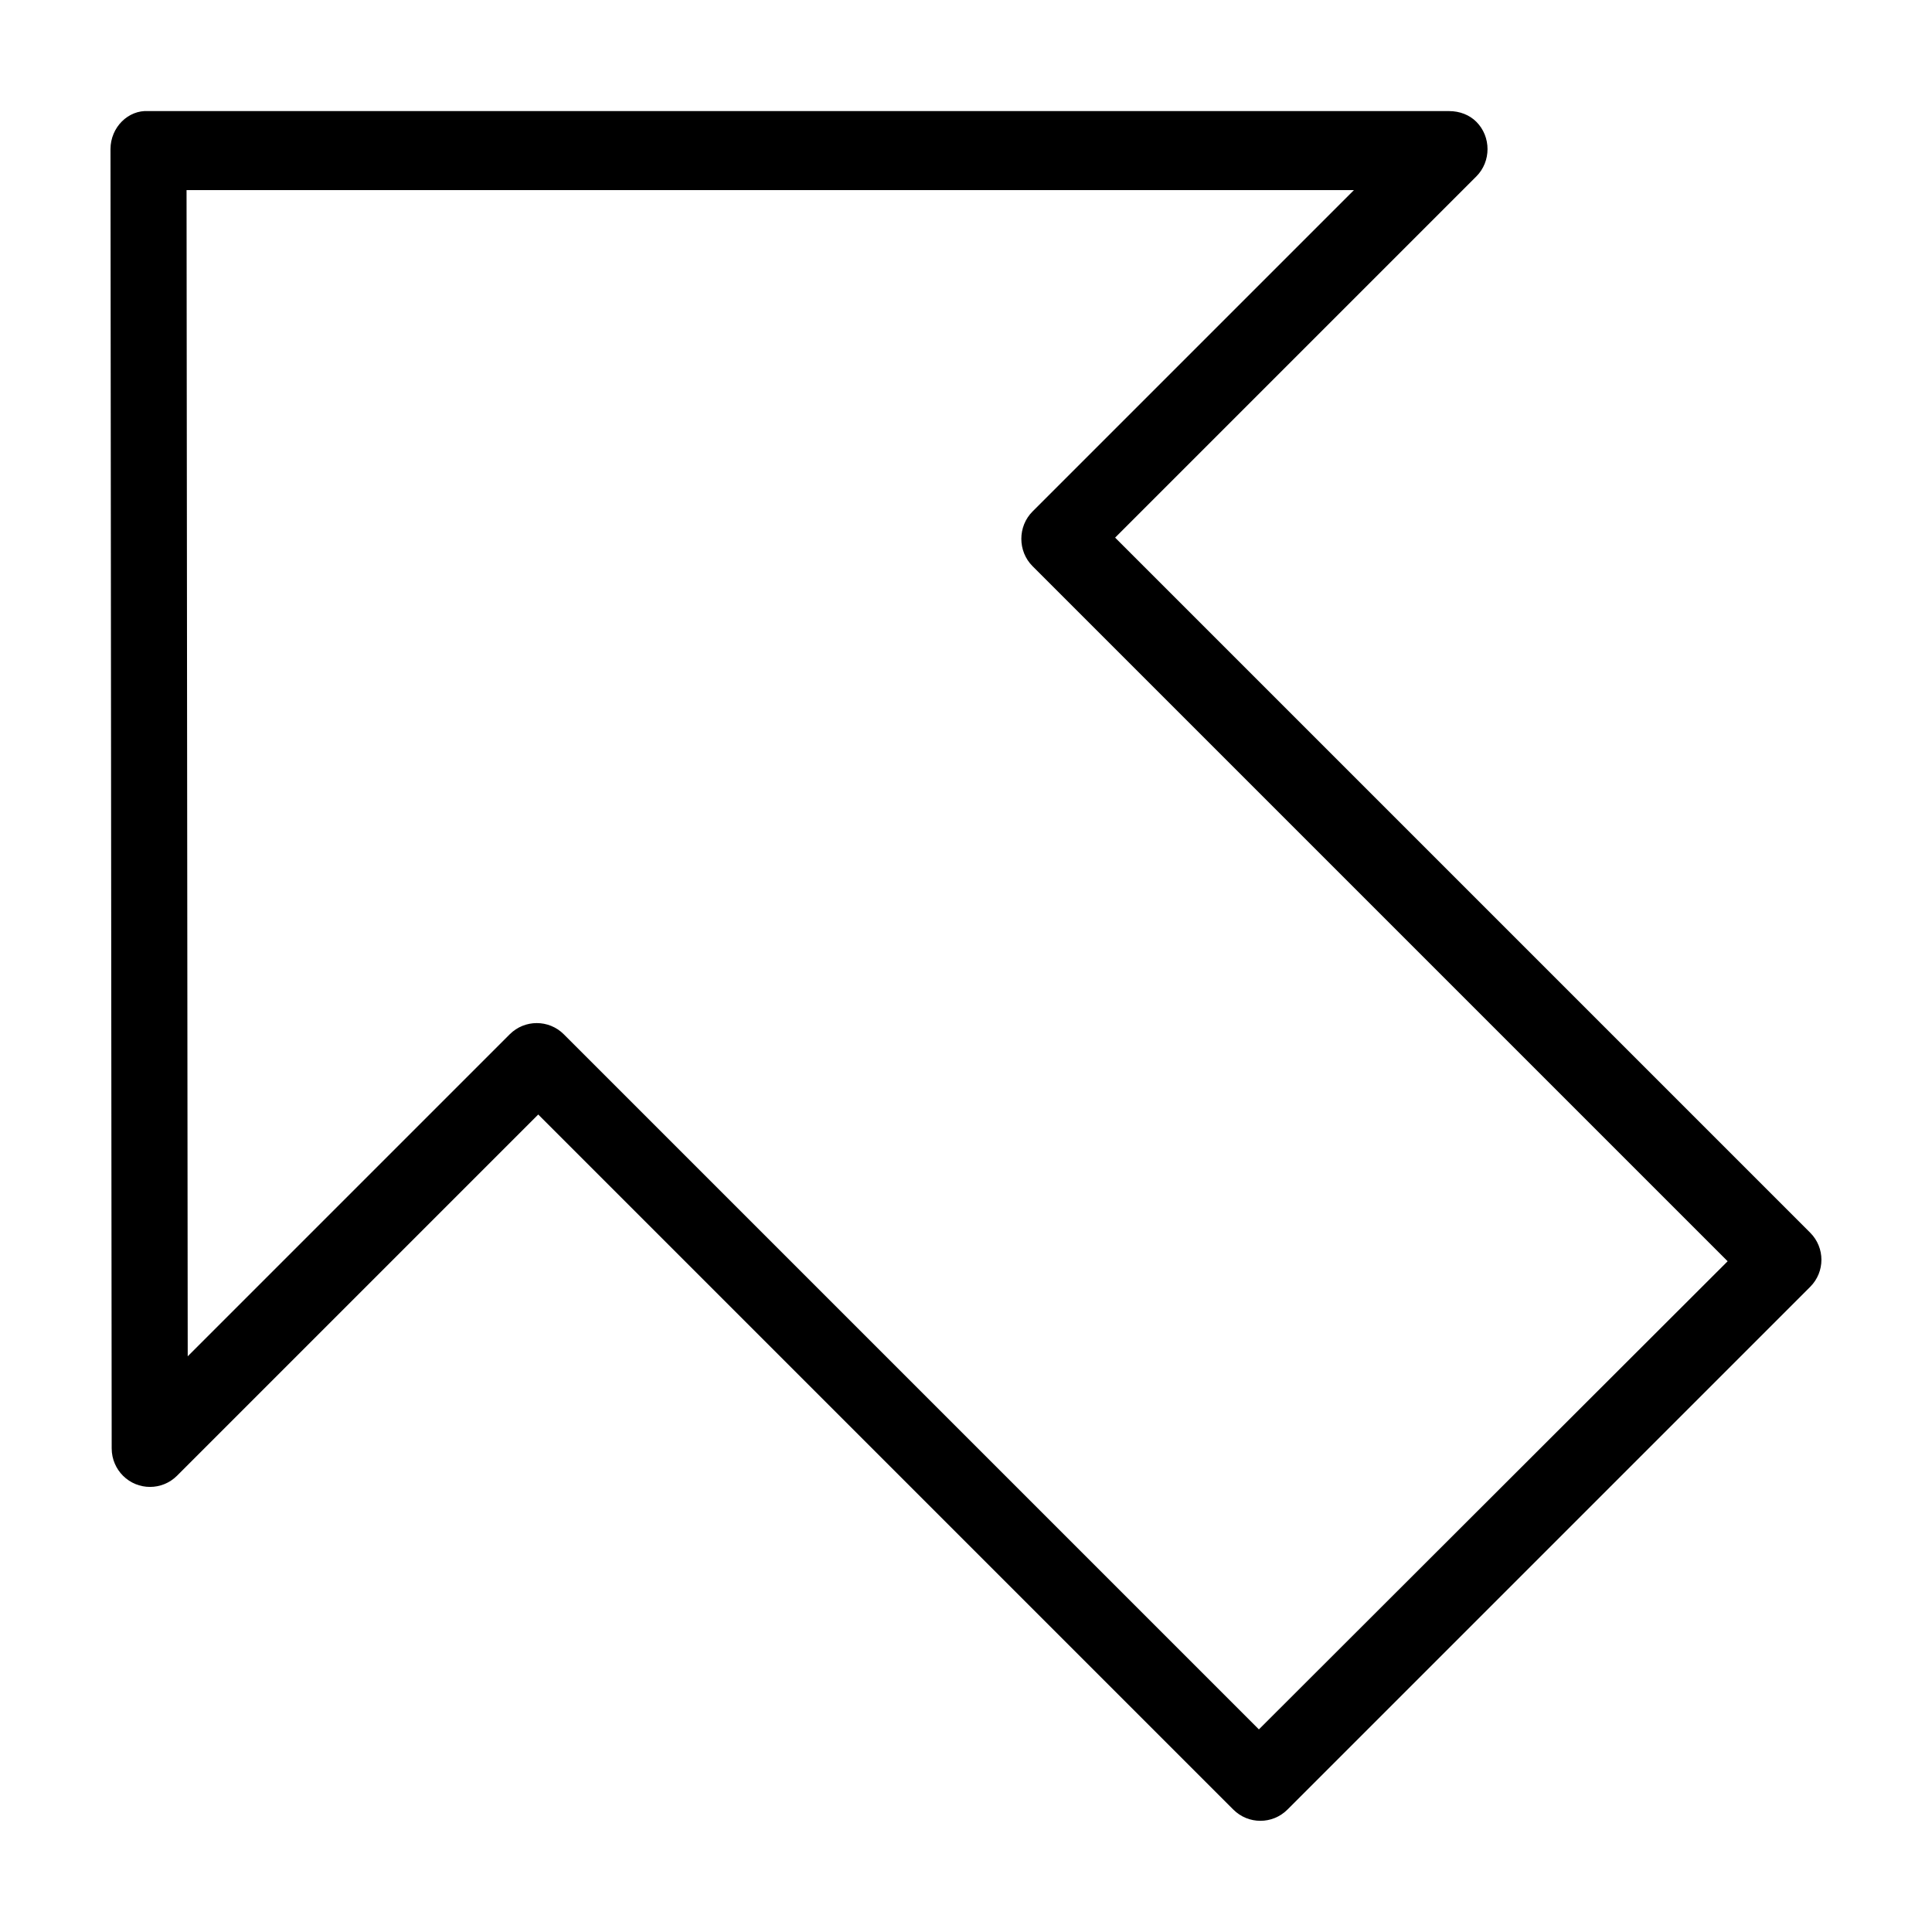
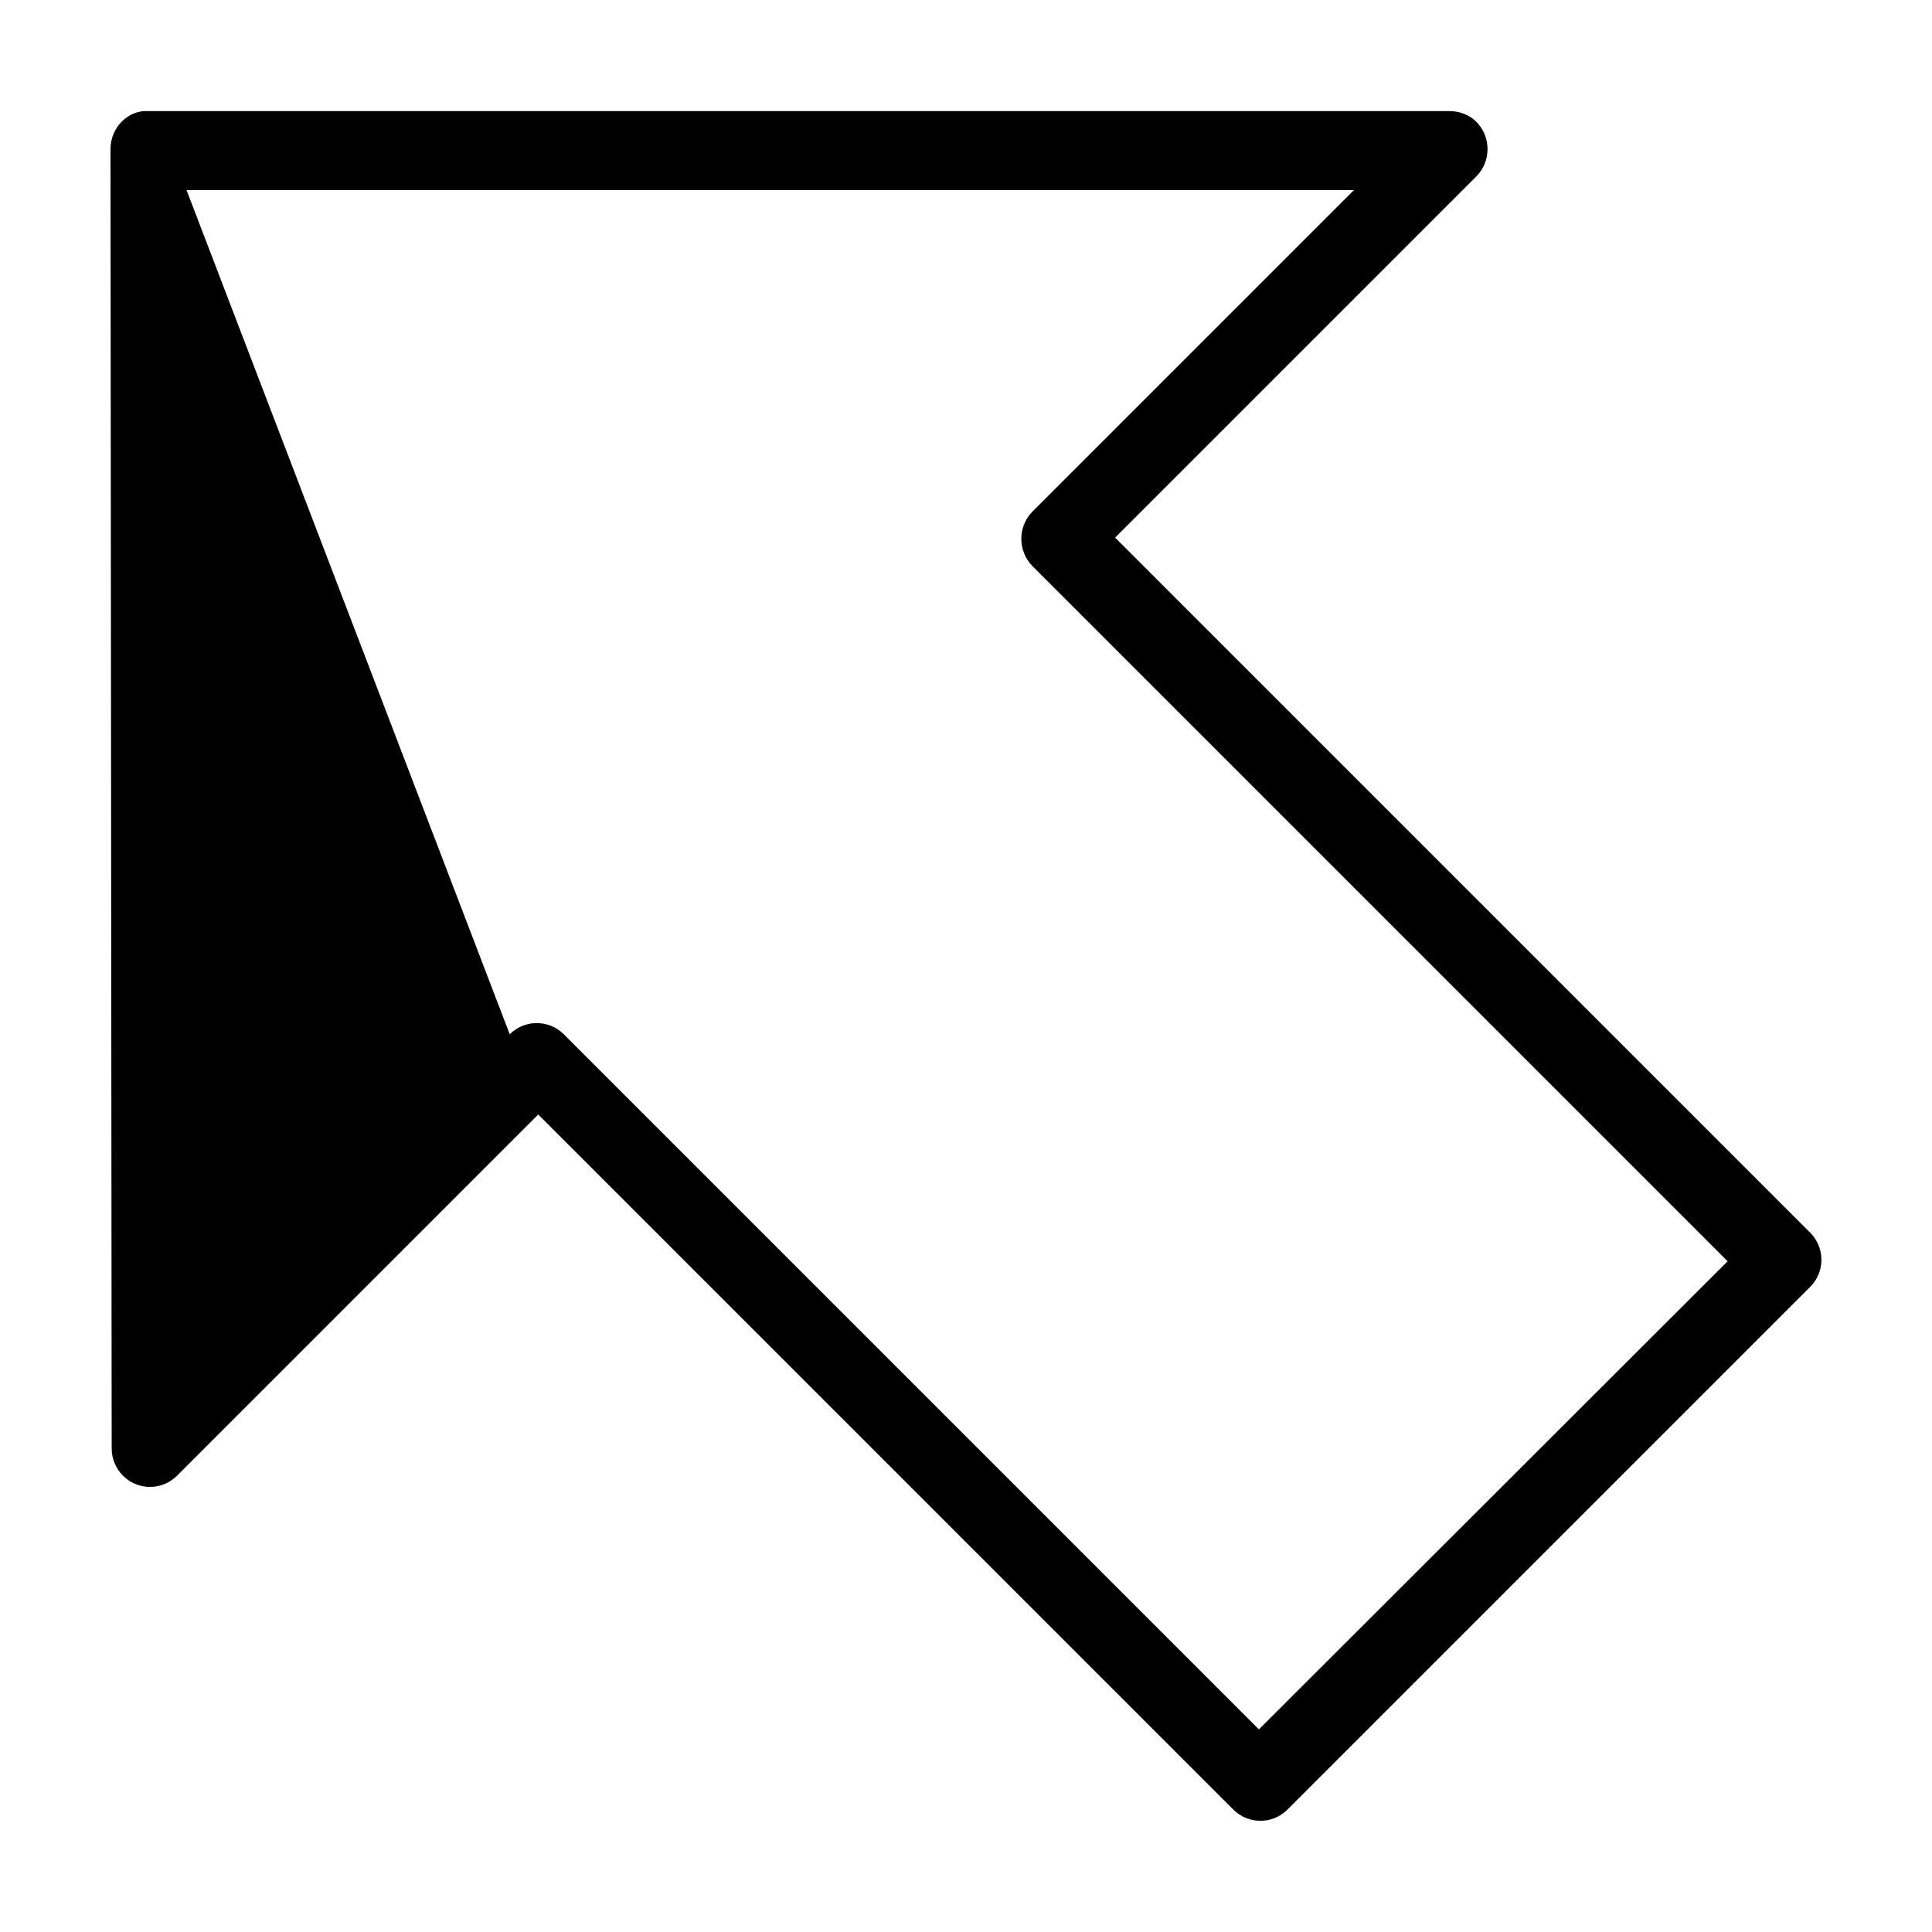
<svg xmlns="http://www.w3.org/2000/svg" fill="#000000" width="800px" height="800px" version="1.1" viewBox="144 144 512 512">
-   <path d="m183.36 173.44c-5.398-0.359-10.074 4.32-10.078 10.078l0.316 344.32c0 2.879 1.191 5.441 2.992 7.242 3.957 3.957 10.371 3.957 14.328 0l95.723-95.723 184.21 184.21c3.957 3.957 10.371 3.957 14.328 0l138.55-138.55c3.957-3.957 3.957-10.371 0-14.328l-184.21-184.21 95.723-95.723c3.957-3.957 3.957-10.527 0-14.484-1.801-1.801-4.363-2.832-7.242-2.832zm10.078 20.941h309.37l-85.176 85.172c-3.957 3.957-3.957 10.527 0 14.484l184.21 184.21-124.22 124.06-184.21-184.21c-3.957-3.957-10.371-3.957-14.328 0l-85.336 85.336z" />
+   <path d="m183.36 173.44c-5.398-0.359-10.074 4.32-10.078 10.078l0.316 344.32c0 2.879 1.191 5.441 2.992 7.242 3.957 3.957 10.371 3.957 14.328 0l95.723-95.723 184.21 184.21c3.957 3.957 10.371 3.957 14.328 0l138.55-138.55c3.957-3.957 3.957-10.371 0-14.328l-184.21-184.21 95.723-95.723c3.957-3.957 3.957-10.527 0-14.484-1.801-1.801-4.363-2.832-7.242-2.832zm10.078 20.941h309.37l-85.176 85.172c-3.957 3.957-3.957 10.527 0 14.484l184.21 184.21-124.22 124.06-184.21-184.21c-3.957-3.957-10.371-3.957-14.328 0z" />
</svg>